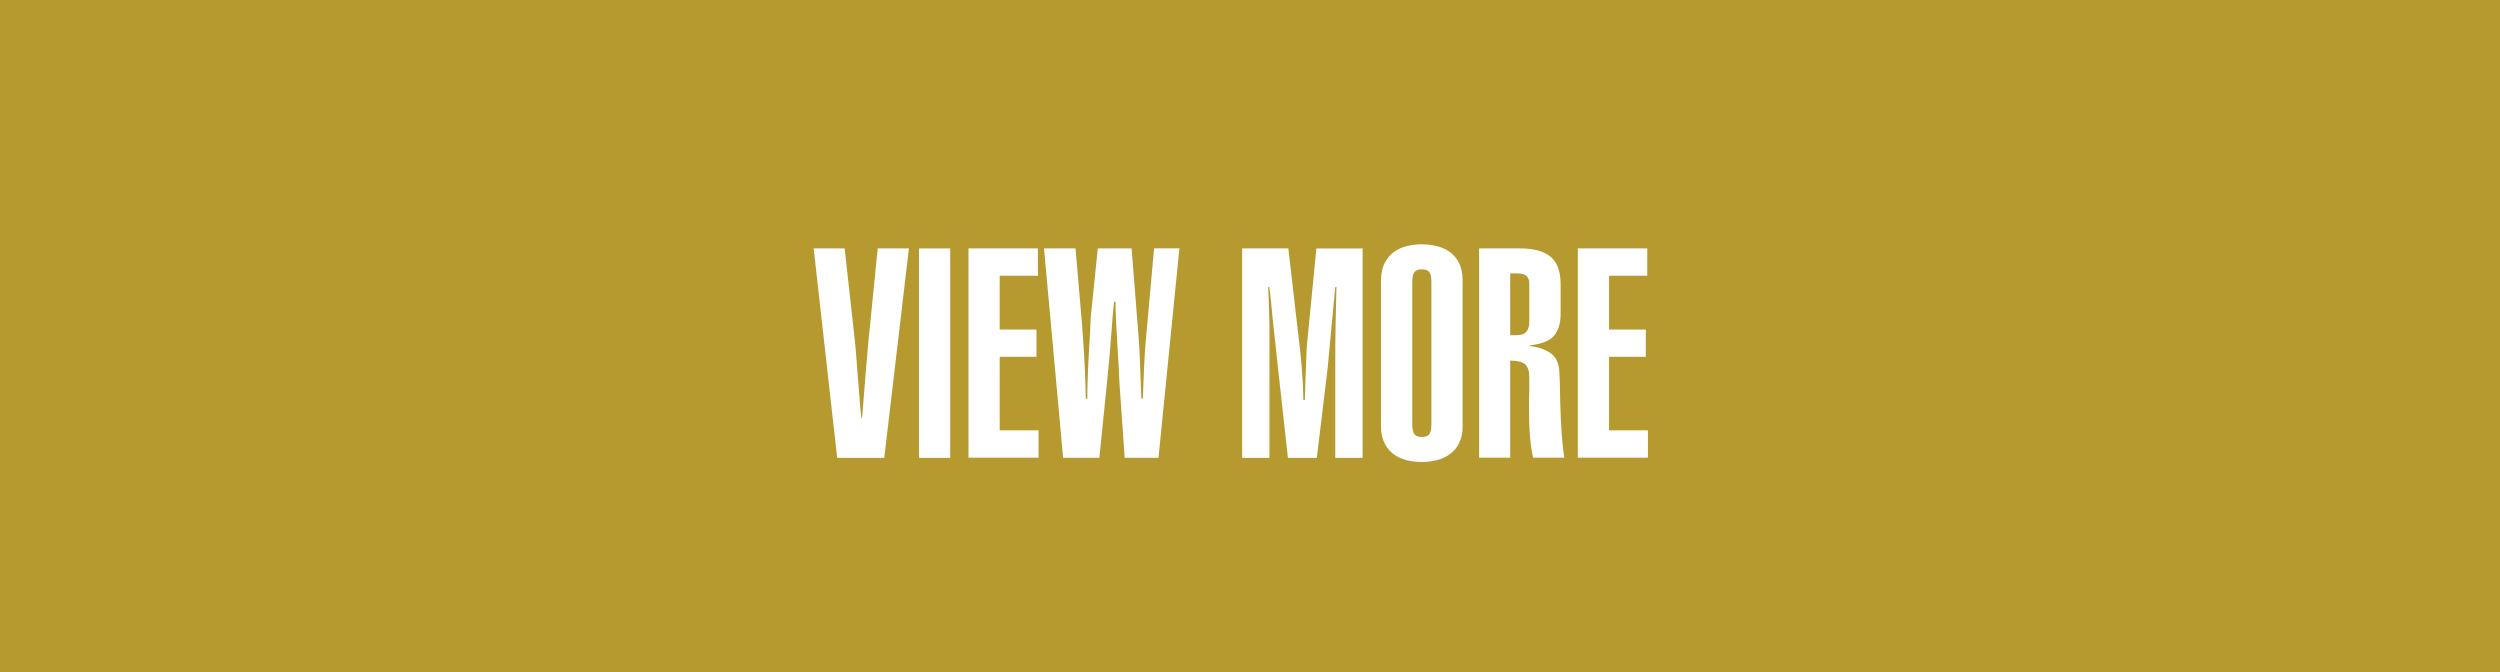
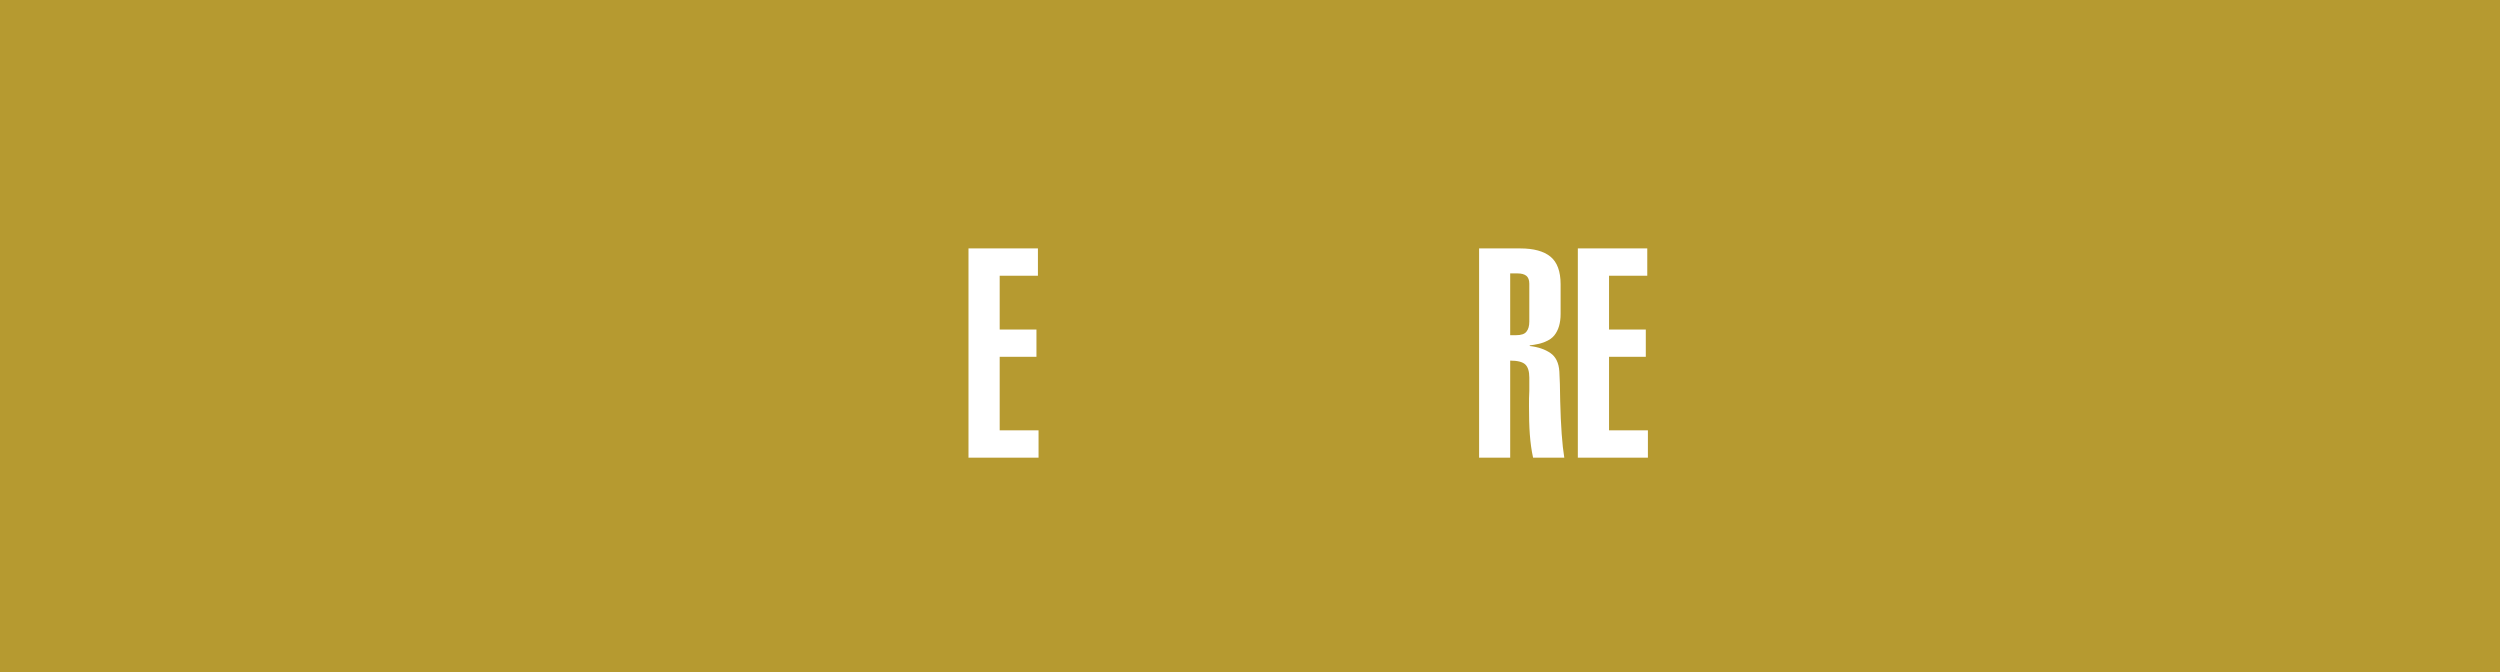
<svg xmlns="http://www.w3.org/2000/svg" id="_レイヤー_2" data-name="レイヤー 2" viewBox="0 0 238 64">
  <defs>
    <style>
      .cls-1 {
        fill: #b69a30;
      }

      .cls-1, .cls-2 {
        stroke-width: 0px;
      }

      .cls-2 {
        fill: #fff;
      }
    </style>
  </defs>
  <g id="_レイヤー_1-2" data-name="レイヤー 1">
    <rect class="cls-1" width="238" height="64" />
    <g>
-       <path class="cls-2" d="M80.41,23.65l.92,8.32c.06.45.11,1.04.17,1.76s.11,1.46.17,2.18c.09,1.25.16,2.1.2,2.55.04.45.08.9.14,1.34h.06c.09-1.21.22-2.83.39-4.84.04-.47.1-1.24.2-2.32l.9-8.99h2.97l-2.35,19.94h-4.48l-2.24-19.94h2.97Z" />
-       <path class="cls-2" d="M87.49,43.59v-19.94h2.97v19.94h-2.97Z" />
      <path class="cls-2" d="M92.2,43.59v-19.94h6.61v2.6h-3.64v5.12h3.5v2.6h-3.5v7h3.7v2.6h-6.66Z" />
-       <path class="cls-2" d="M101.21,43.59l-1.82-19.94h3l.62,7.25c.21,2.71.33,5.06.36,7.06h.14c0-1.33.08-3.34.25-6.05.04-.77.06-1.33.08-1.71l.67-6.55h3.22l.62,7.87c.07.82.13,1.6.15,2.32.03.73.06,1.61.1,2.63.02.69.04,1.19.06,1.48h.14c.02-.34.04-.85.06-1.54.07-2.02.16-3.45.25-4.31l.76-8.46h2.41l-1.99,19.94h-3.22l-.5-7.17c-.02-.65-.08-1.72-.17-3.19-.13-1.98-.2-3.48-.2-4.51h-.14c-.08.69-.17,1.78-.28,3.28-.11,1.51-.21,2.61-.28,3.3l-.84,8.29h-3.44Z" />
-       <path class="cls-2" d="M122.61,43.59l-1.06-9.6c-.07-.75-.19-1.79-.34-3.14-.11-1.16-.19-1.97-.24-2.44-.05-.47-.09-.83-.13-1.09h-.11c.02.43.04.92.06,1.48.04,1.14.06,1.94.06,2.41v12.38h-2.6v-19.94h4.4l.95,8.23c.11.84.21,1.8.31,2.88.09,1.08.15,2.19.17,3.33h.14c.02-.41.04-1.05.06-1.9.04-1.19.07-2.08.1-2.66s.07-1.12.13-1.62l.81-8.26h4.4v19.94h-2.6v-9.18c0-1.16,0-2.32.03-3.49s.05-2.37.08-3.6h-.11c-.04.41-.1,1.04-.18,1.88-.08.84-.18,1.86-.29,3.05-.15,1.64-.23,2.56-.25,2.74l-1.04,8.6h-2.72Z" />
-       <path class="cls-2" d="M131.48,26.62c0-.62.11-1.14.34-1.58s.52-.79.88-1.05c.36-.26.77-.45,1.22-.56.45-.11.92-.17,1.43-.17s.98.06,1.44.17c.46.11.87.3,1.23.56.36.26.66.61.88,1.05s.34.97.34,1.58v14c0,.62-.11,1.14-.34,1.58-.22.44-.52.79-.9,1.05-.37.26-.78.45-1.23.56-.45.11-.92.17-1.43.17s-.98-.06-1.43-.17c-.45-.11-.85-.3-1.22-.56-.36-.26-.66-.61-.88-1.05-.22-.44-.34-.97-.34-1.58v-14ZM134.45,40.37c0,.49.07.81.21.98.14.17.38.25.71.25.32,0,.55-.08.69-.25.14-.17.21-.49.21-.98v-13.5c0-.49-.07-.81-.21-.98-.14-.17-.37-.25-.69-.25-.34,0-.57.08-.71.25s-.21.49-.21.98v13.5Z" />
      <path class="cls-2" d="M140.81,43.59v-19.94h3.92c1.27,0,2.23.26,2.87.78.64.52.97,1.4.97,2.63v2.83c0,.86-.2,1.54-.6,2.04-.4.5-1.18.82-2.34.95v.06c.8.09,1.46.32,1.97.67.51.35.8.94.85,1.76.04.65.07,1.59.08,2.8.06,2.39.19,4.19.39,5.4h-2.97c-.15-.67-.25-1.4-.31-2.2-.06-.79-.08-1.7-.08-2.73,0-.48,0-.96.03-1.43v-1.26c0-.6-.13-1.02-.39-1.26-.26-.24-.74-.36-1.43-.36v9.24h-2.97ZM143.77,31.91h.56c.49,0,.82-.11.99-.34.18-.22.27-.54.27-.95v-3.61c0-.35-.1-.61-.29-.76-.2-.15-.47-.22-.83-.22h-.7v5.88Z" />
      <path class="cls-2" d="M150.21,43.59v-19.94h6.61v2.6h-3.64v5.12h3.5v2.6h-3.5v7h3.7v2.6h-6.66Z" />
    </g>
  </g>
</svg>